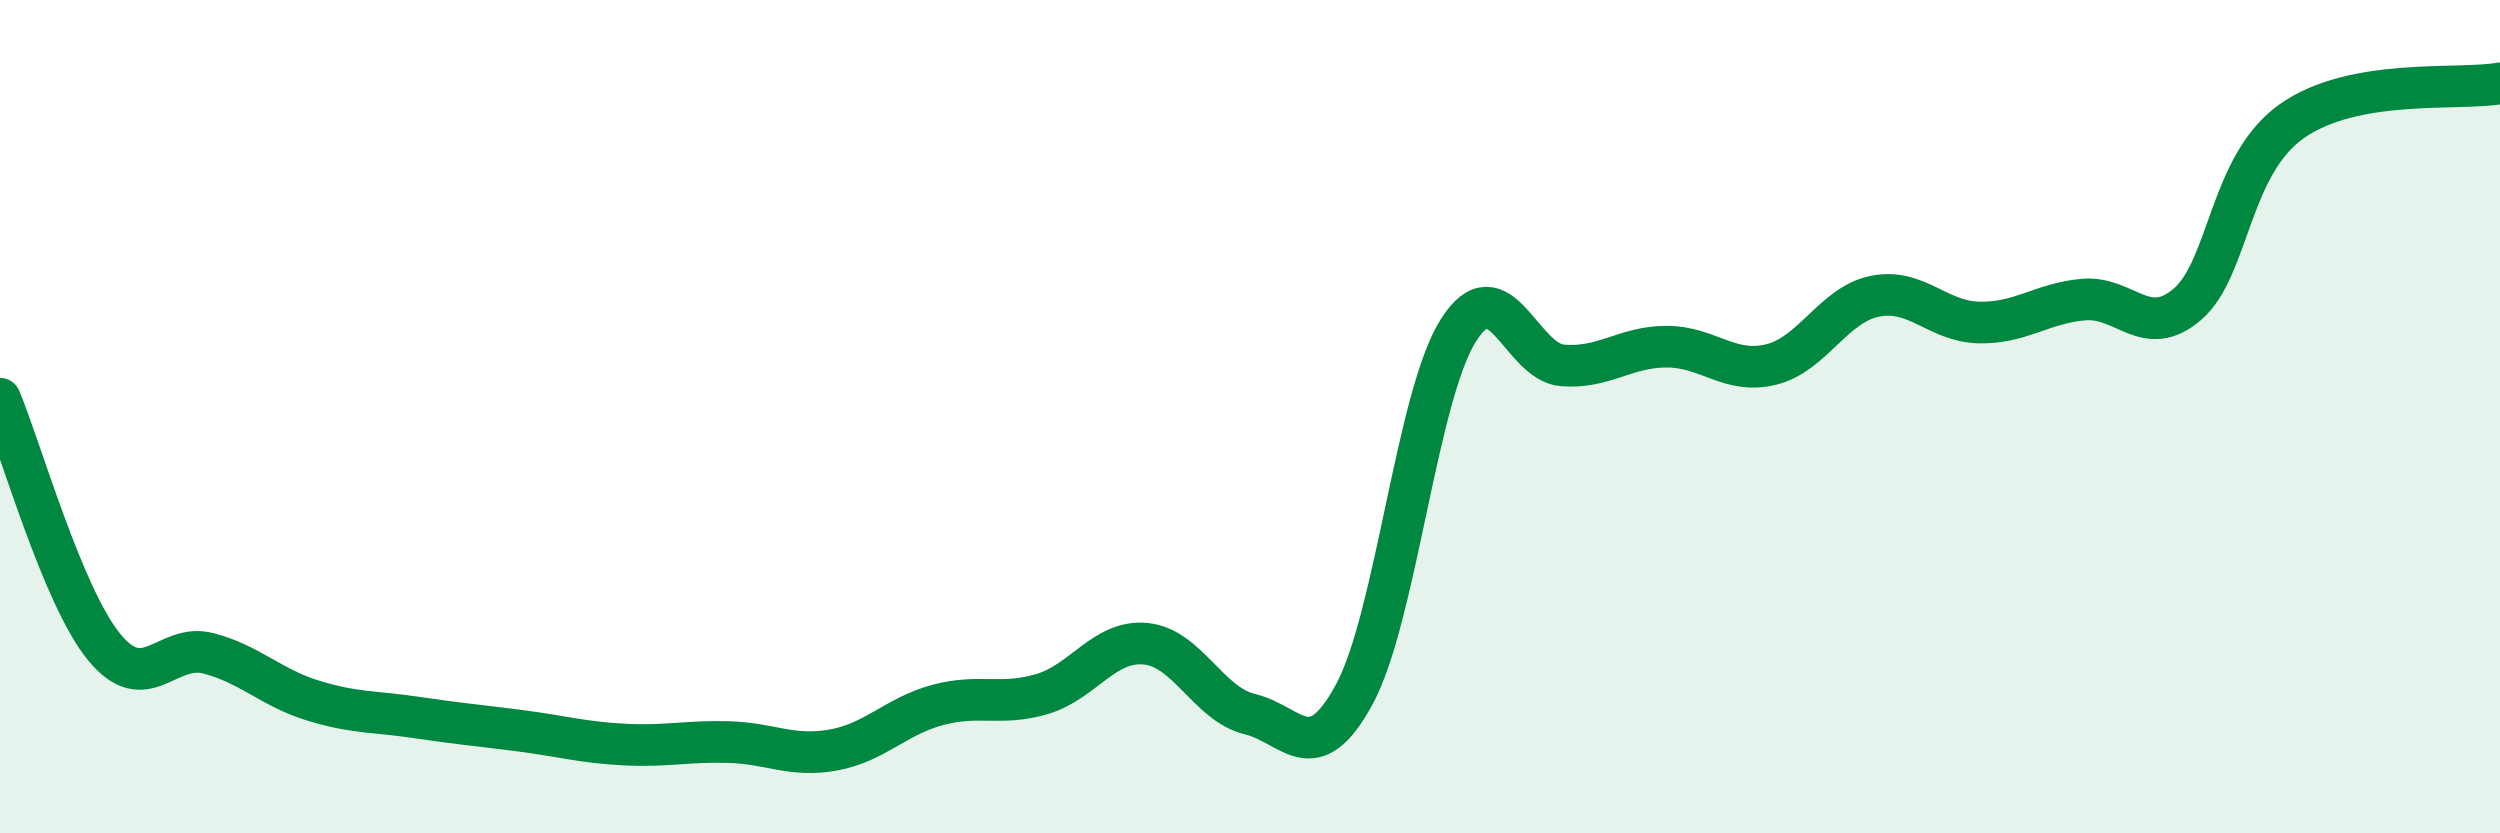
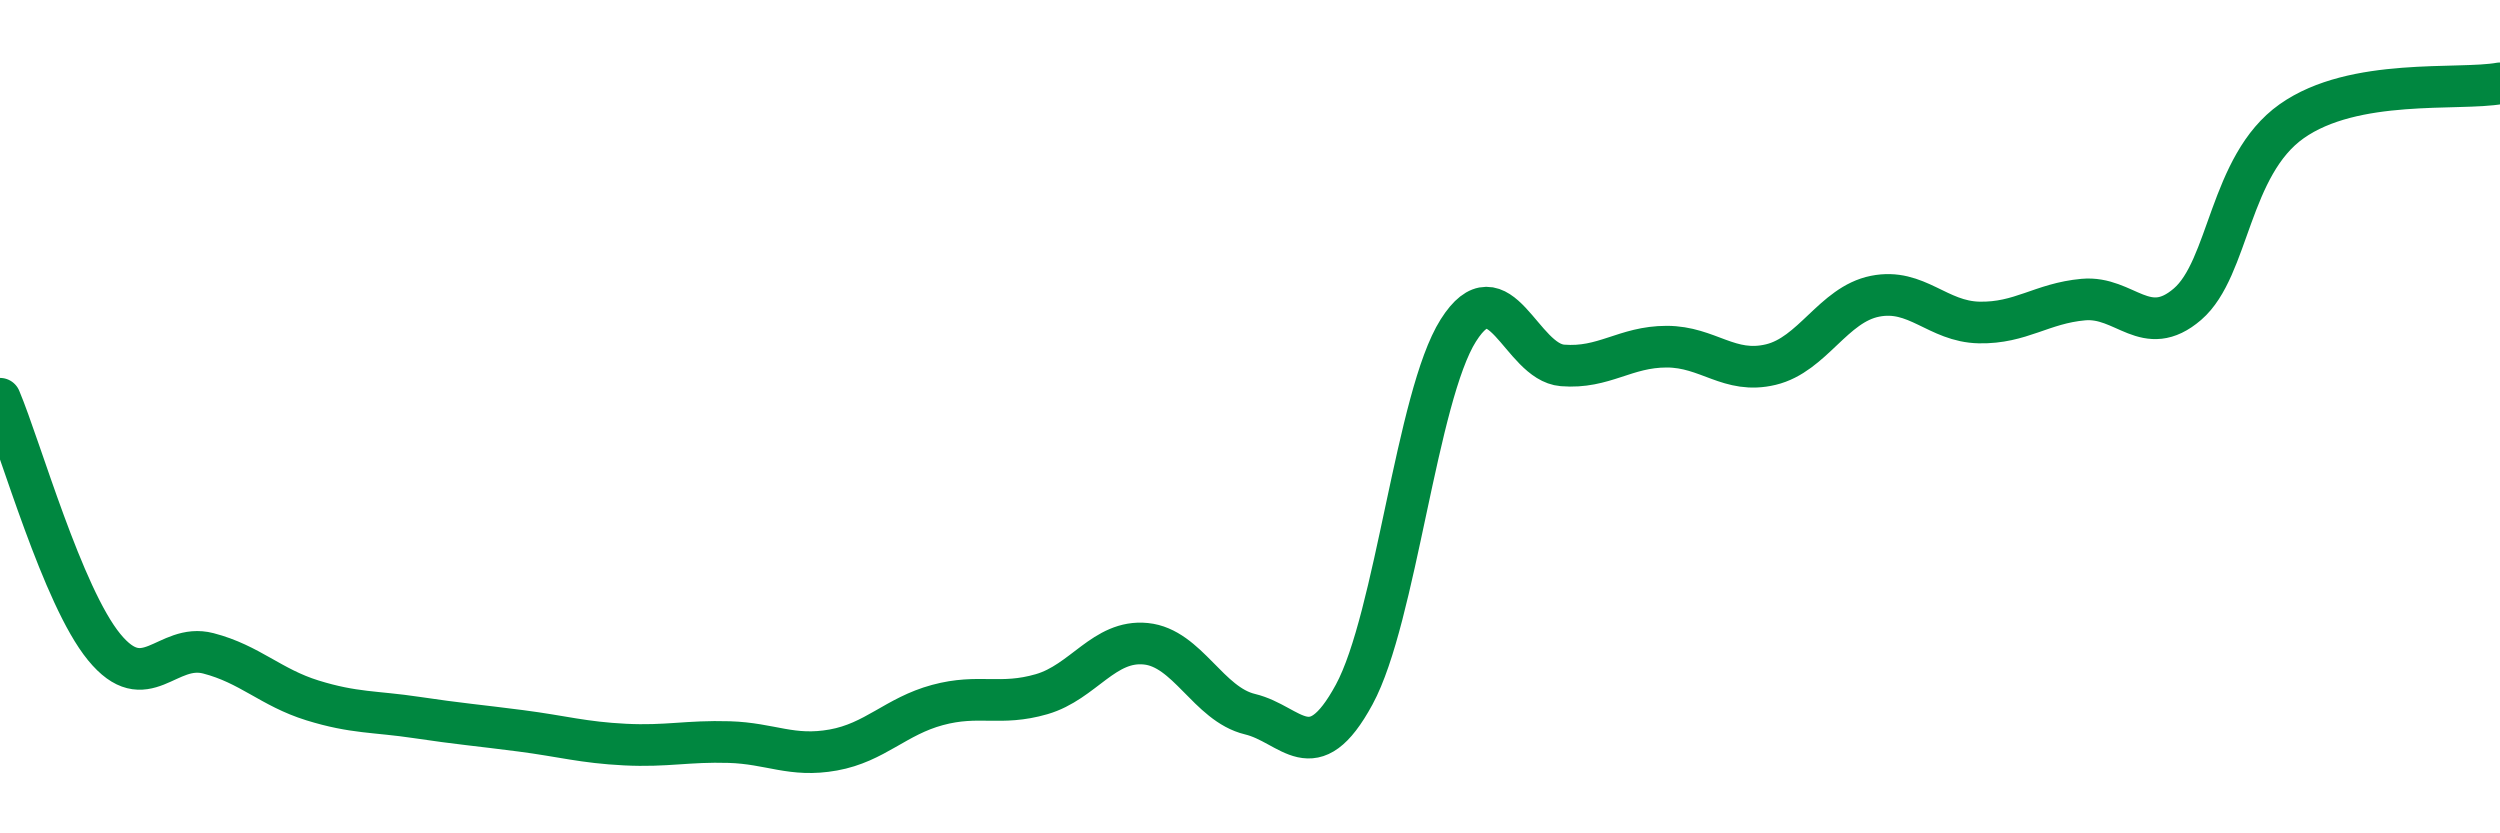
<svg xmlns="http://www.w3.org/2000/svg" width="60" height="20" viewBox="0 0 60 20">
-   <path d="M 0,9.57 C 0.5,10.76 1.5,14.31 2.5,15.53 C 3.5,16.75 4,15.42 5,15.68 C 6,15.94 6.5,16.5 7.5,16.81 C 8.5,17.12 9,17.07 10,17.22 C 11,17.37 11.5,17.41 12.5,17.54 C 13.5,17.67 14,17.82 15,17.87 C 16,17.92 16.5,17.78 17.5,17.81 C 18.5,17.84 19,18.18 20,18 C 21,17.82 21.5,17.19 22.5,16.92 C 23.5,16.65 24,16.95 25,16.66 C 26,16.37 26.5,15.35 27.5,15.45 C 28.5,15.55 29,16.9 30,17.14 C 31,17.38 31.5,18.51 32.5,16.67 C 33.5,14.83 34,9.51 35,7.93 C 36,6.35 36.5,8.69 37.5,8.77 C 38.5,8.85 39,8.32 40,8.32 C 41,8.32 41.5,8.99 42.5,8.75 C 43.5,8.51 44,7.31 45,7.11 C 46,6.91 46.5,7.72 47.5,7.74 C 48.5,7.76 49,7.28 50,7.19 C 51,7.1 51.5,8.16 52.5,7.3 C 53.5,6.44 53.5,3.97 55,2.91 C 56.5,1.85 59,2.18 60,2L60 20L0 20Z" fill="#008740" opacity="0.1" stroke-linecap="round" stroke-linejoin="round" />
  <path d="M 0,9.57 C 0.5,10.76 1.5,14.31 2.5,15.53 C 3.5,16.75 4,15.42 5,15.68 C 6,15.94 6.5,16.5 7.5,16.81 C 8.5,17.12 9,17.07 10,17.22 C 11,17.37 11.5,17.41 12.5,17.54 C 13.5,17.67 14,17.82 15,17.87 C 16,17.92 16.5,17.78 17.5,17.81 C 18.5,17.84 19,18.18 20,18 C 21,17.82 21.5,17.19 22.5,16.92 C 23.5,16.65 24,16.95 25,16.66 C 26,16.37 26.5,15.35 27.5,15.45 C 28.5,15.55 29,16.9 30,17.14 C 31,17.38 31.5,18.51 32.5,16.67 C 33.5,14.83 34,9.51 35,7.93 C 36,6.35 36.5,8.69 37.5,8.77 C 38.5,8.85 39,8.32 40,8.32 C 41,8.32 41.5,8.99 42.5,8.75 C 43.5,8.51 44,7.31 45,7.11 C 46,6.91 46.5,7.72 47.5,7.74 C 48.5,7.76 49,7.28 50,7.19 C 51,7.1 51.5,8.16 52.5,7.3 C 53.5,6.44 53.5,3.97 55,2.91 C 56.5,1.85 59,2.18 60,2" stroke="#008740" stroke-width="1" fill="none" stroke-linecap="round" stroke-linejoin="round" />
</svg>